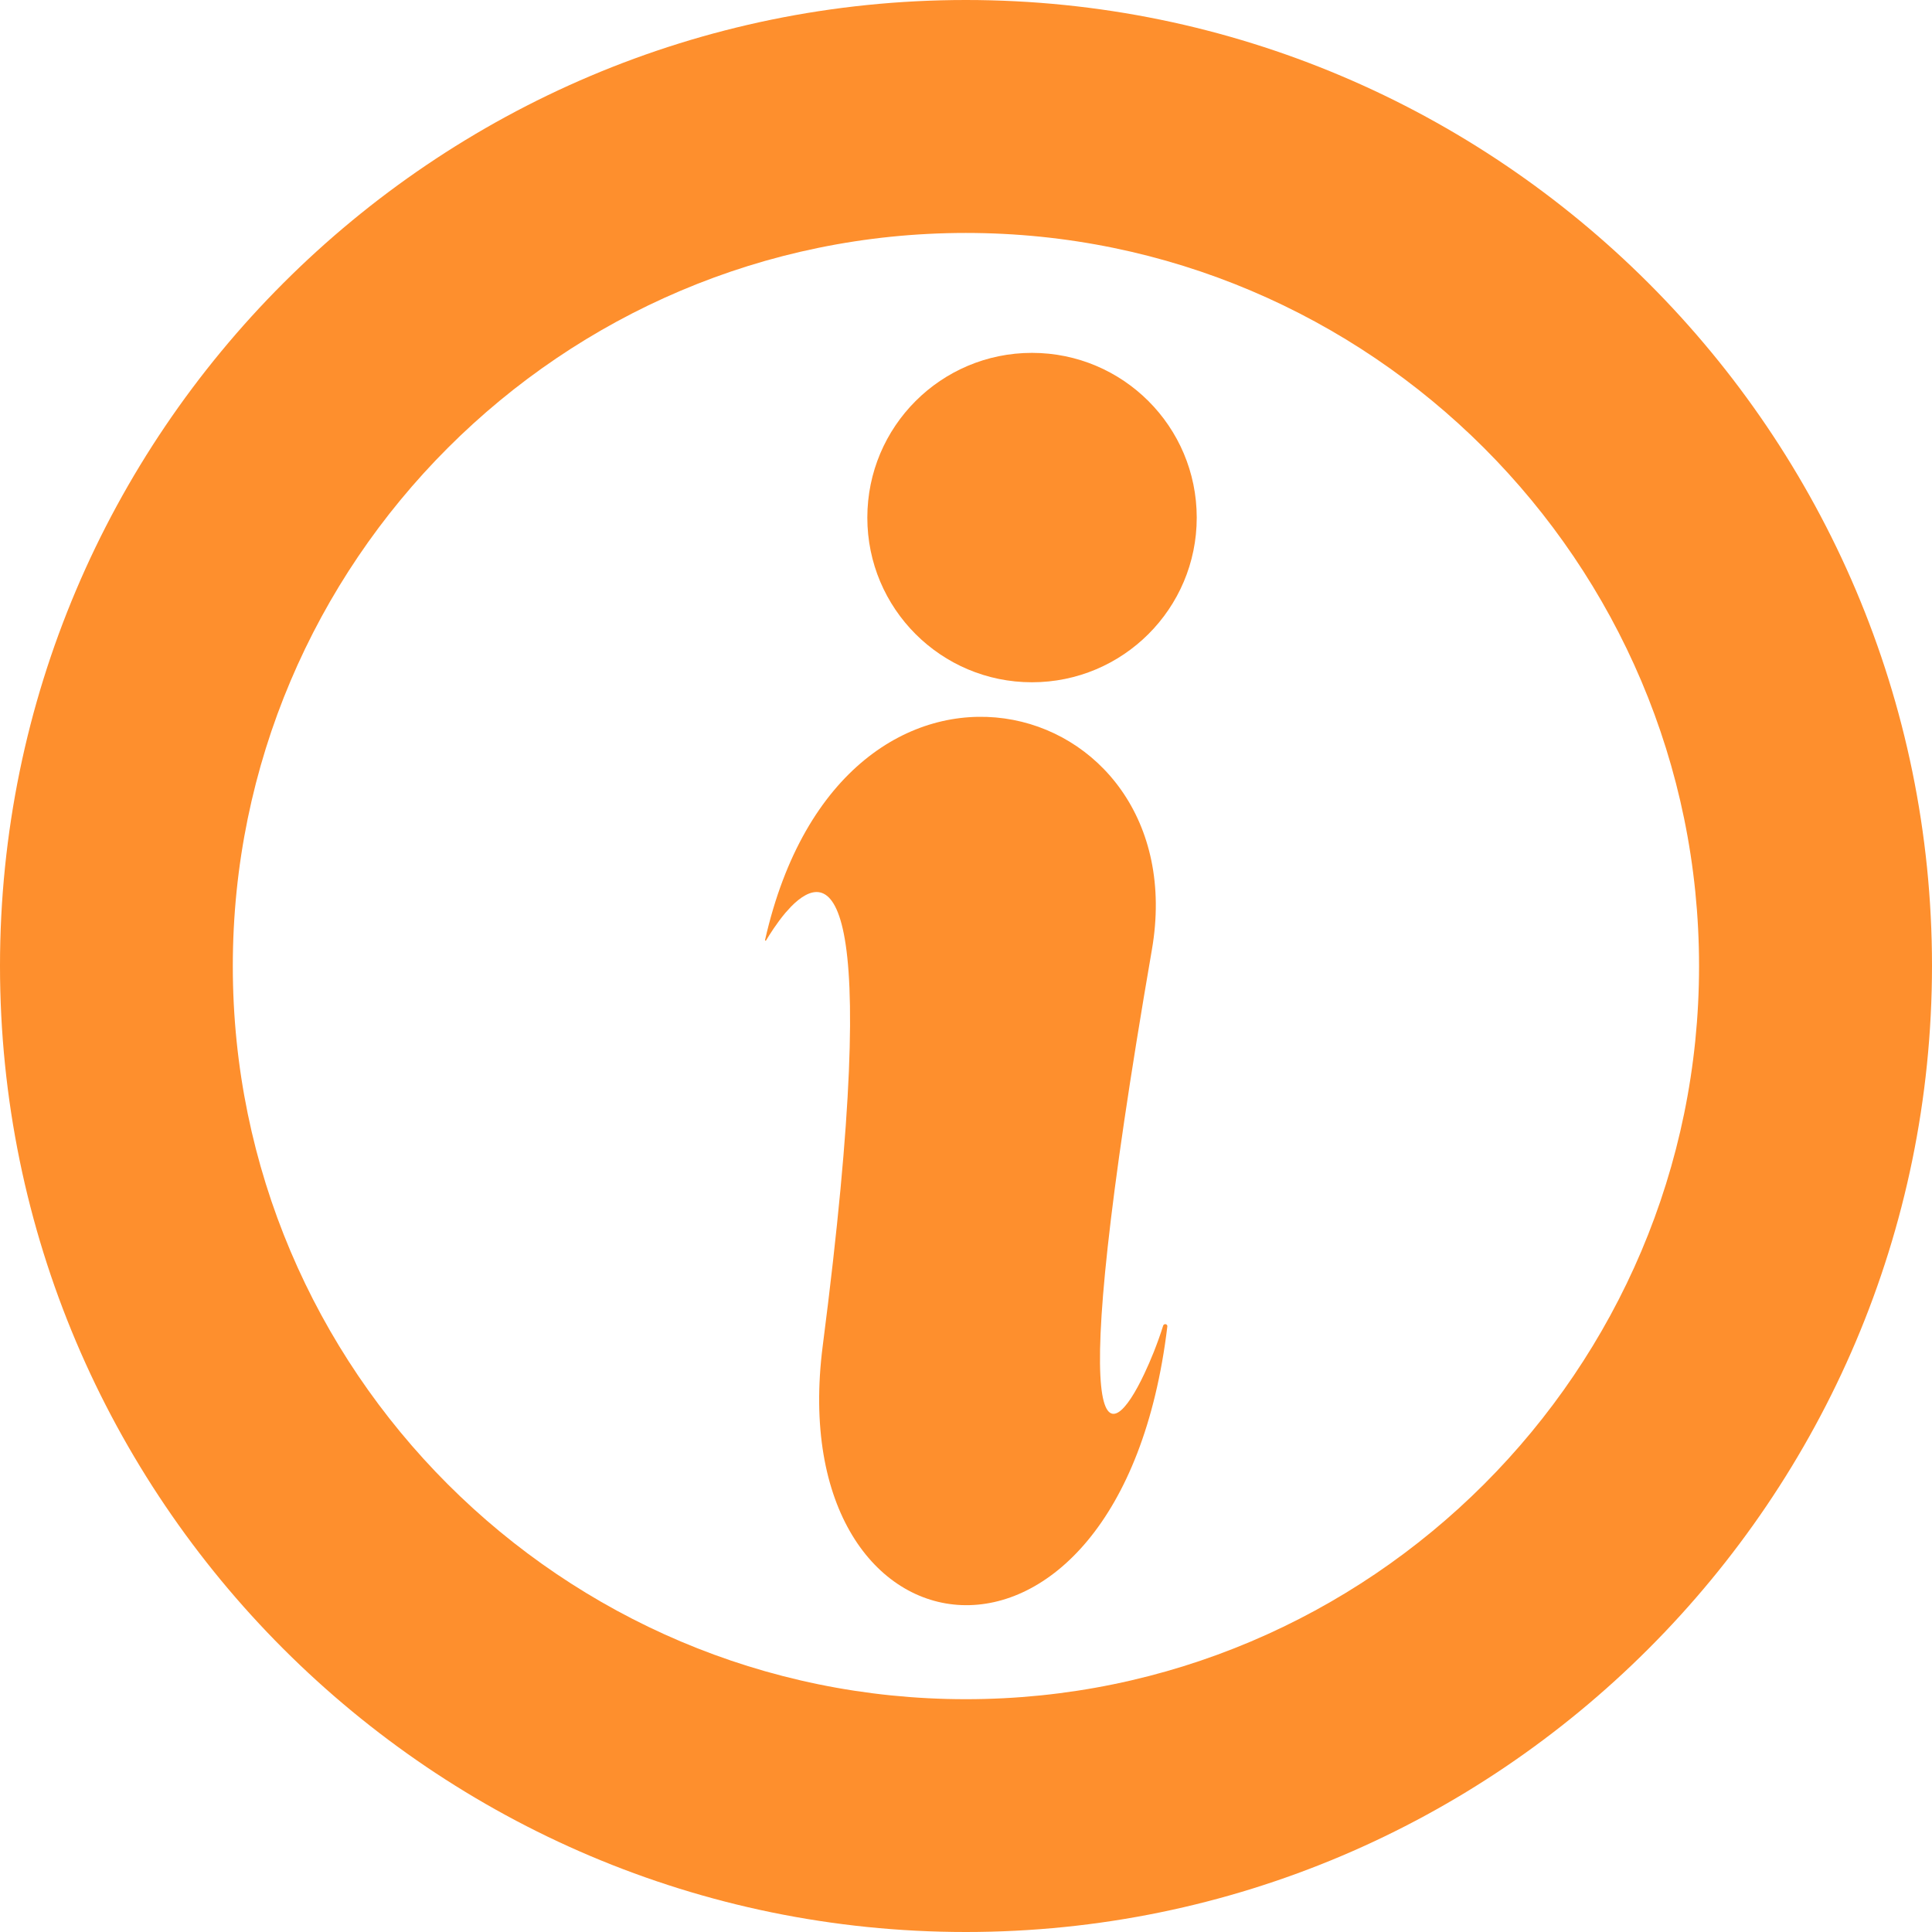
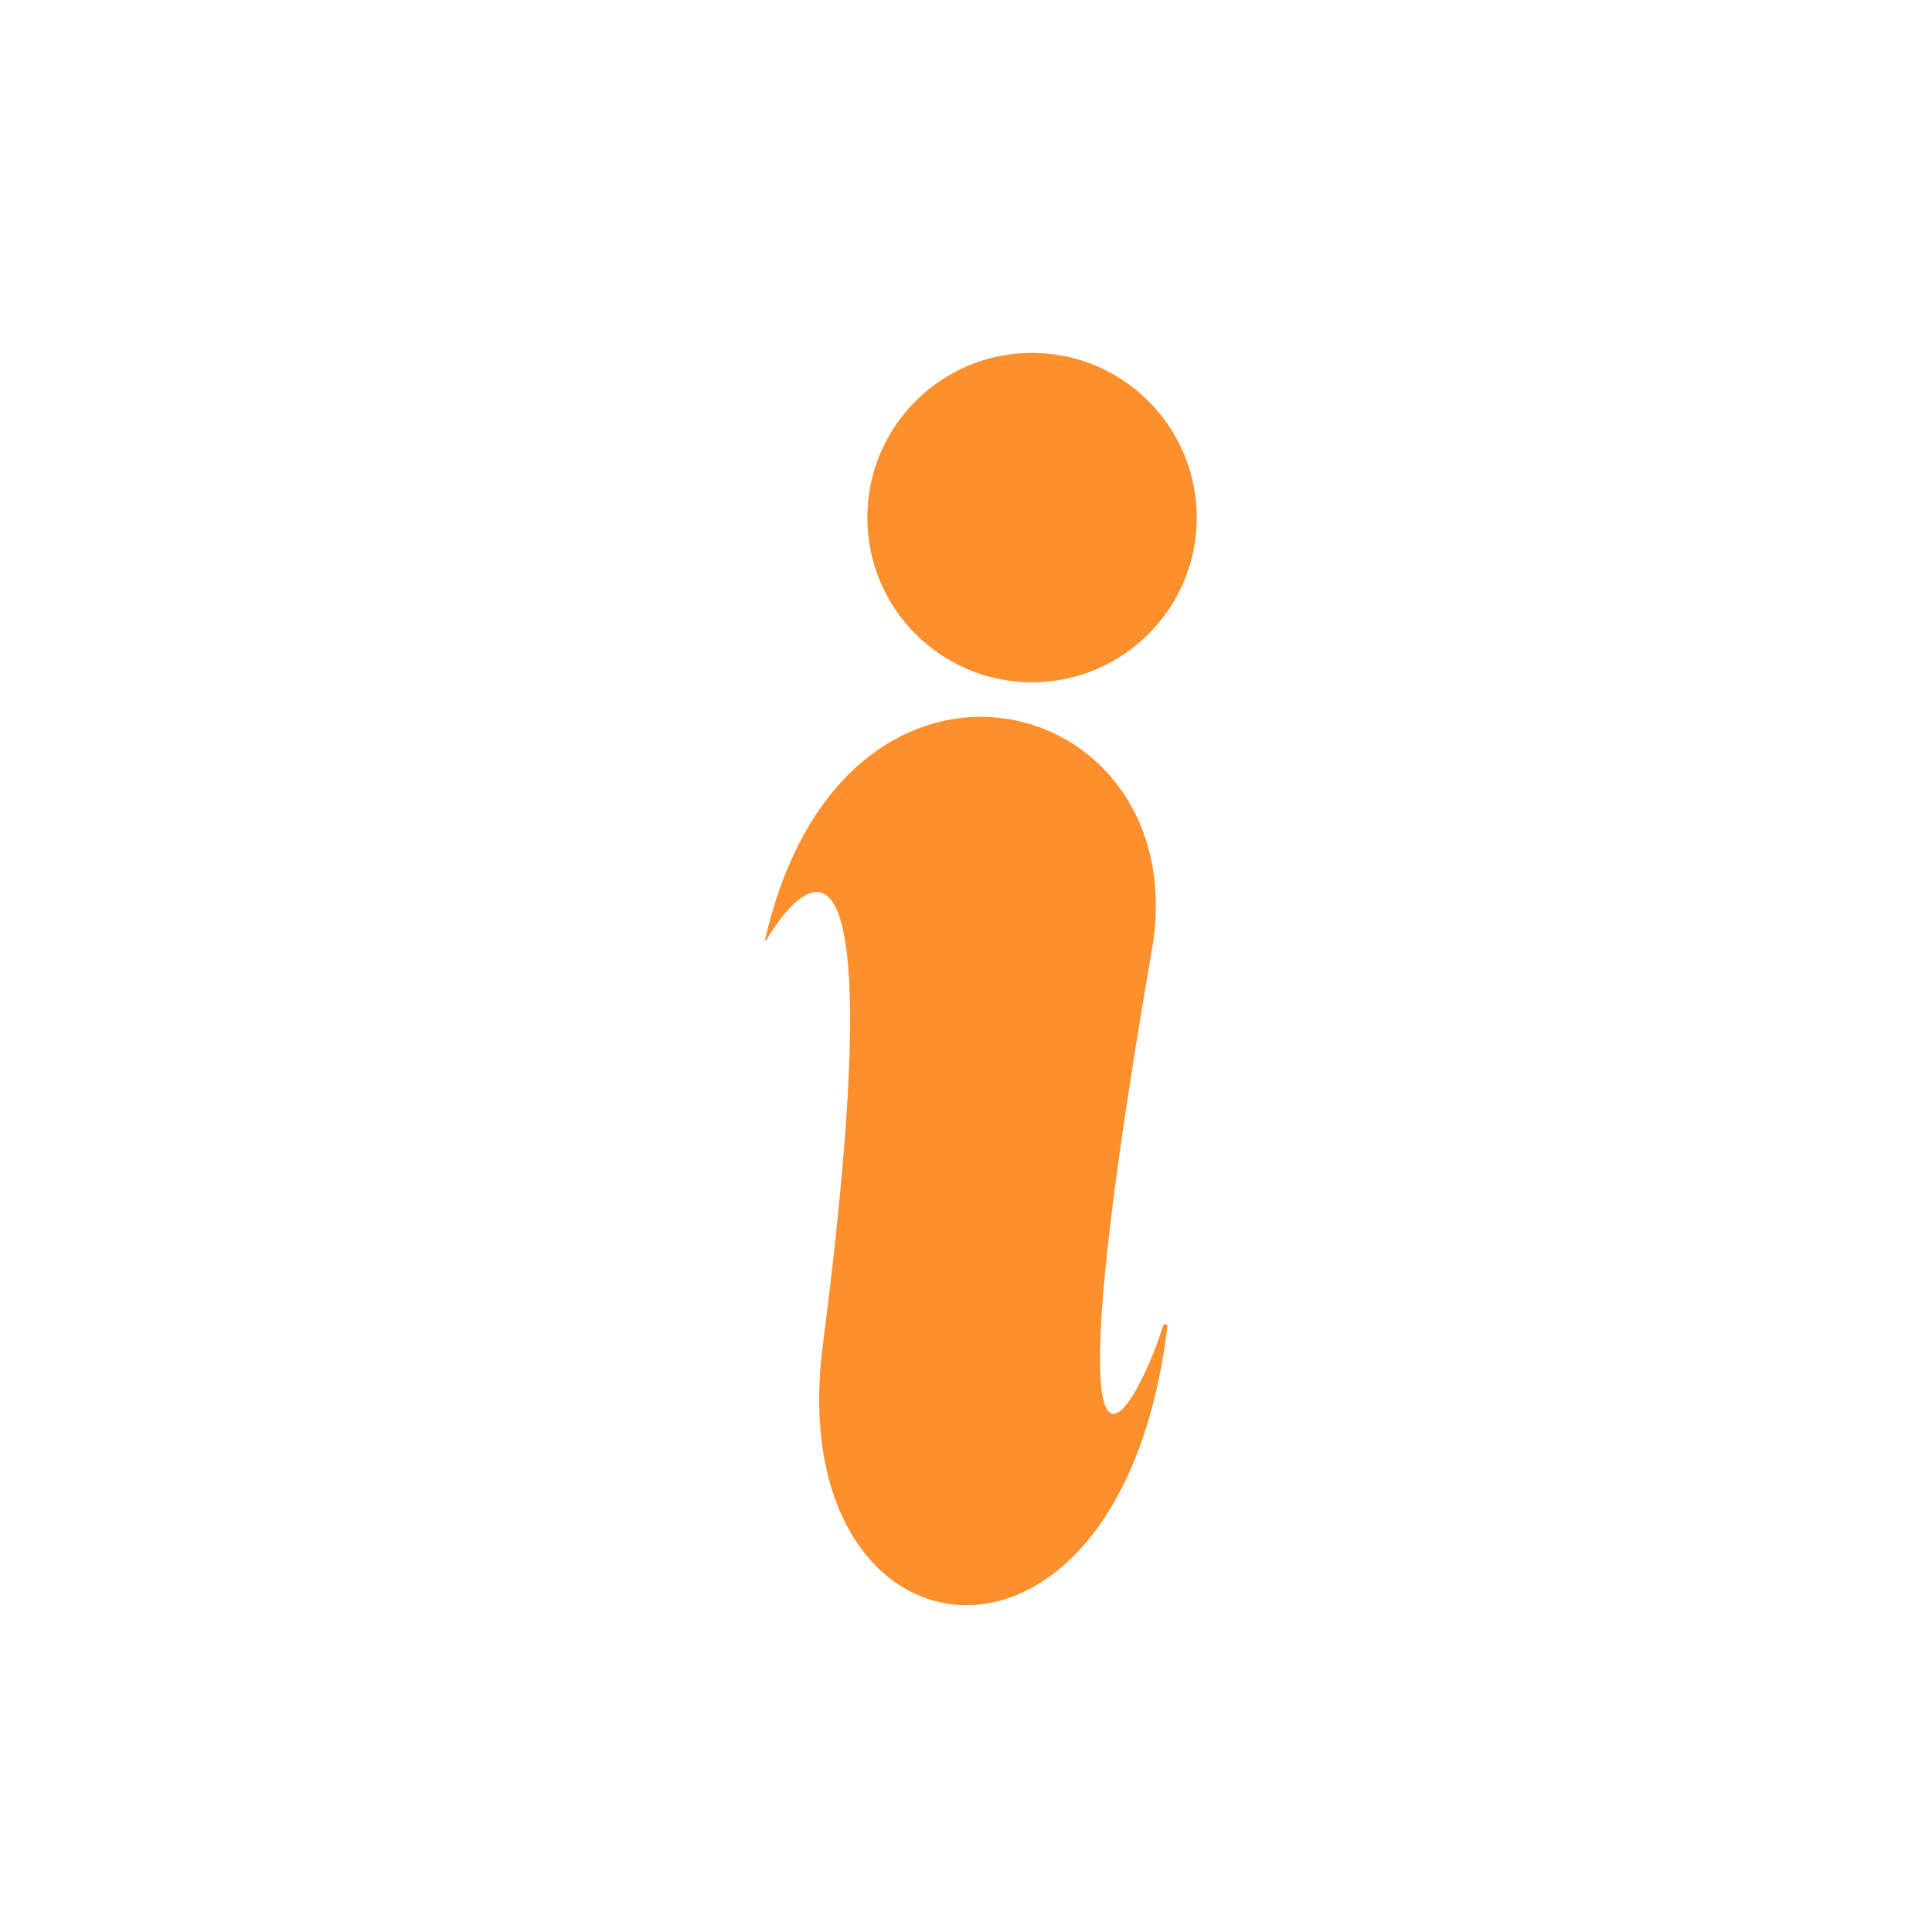
<svg xmlns="http://www.w3.org/2000/svg" width="14px" height="14px" viewBox="0 0 14 14" version="1.1">
  <title>编组 12</title>
  <g id="nft" stroke="none" stroke-width="1" fill="none" fill-rule="evenodd">
    <g id="Proof-of-Liquidity-Mining-my-reward" transform="translate(-678, -569)" fill="#FE8F2D" fill-rule="nonzero">
      <g id="编组-6" transform="translate(255, 312)">
        <g id="编组-12" transform="translate(423, 257)">
-           <path d="M6.999,14 C3.14,14 0,10.86 0,6.999 C0,3.14 3.14,0 6.999,0 C10.858,0 14,3.14 14,6.999 C13.998,10.86 10.858,14 6.999,14 Z M6.999,1.688 C4.07,1.688 1.687,4.072 1.687,7.001 C1.687,9.93 4.07,12.313 6.999,12.313 C9.928,12.313 12.312,9.93 12.312,7.001 C12.312,4.072 9.928,1.688 6.999,1.688 Z" id="形状" />
          <path d="M5.544,6.811 C6.108,4.319 8.673,5 8.347,6.882 C7.693,10.671 8.038,10.496 8.293,9.953 L8.327,9.878 L8.327,9.878 L8.36,9.799 C8.386,9.733 8.41,9.667 8.429,9.605 C8.437,9.588 8.461,9.595 8.459,9.612 C8.119,12.447 5.657,12.115 5.962,9.751 C6.406,6.31 6.002,6.295 5.732,6.57 L5.692,6.614 C5.628,6.69 5.575,6.775 5.551,6.815 C5.549,6.818 5.542,6.817 5.544,6.811 Z M7.478,2.557 C8.137,2.557 8.672,3.091 8.672,3.751 C8.672,4.41 8.137,4.944 7.478,4.944 C6.819,4.944 6.285,4.41 6.285,3.751 C6.285,3.091 6.819,2.557 7.478,2.557 Z" id="形状结合" />
        </g>
      </g>
    </g>
  </g>
</svg>